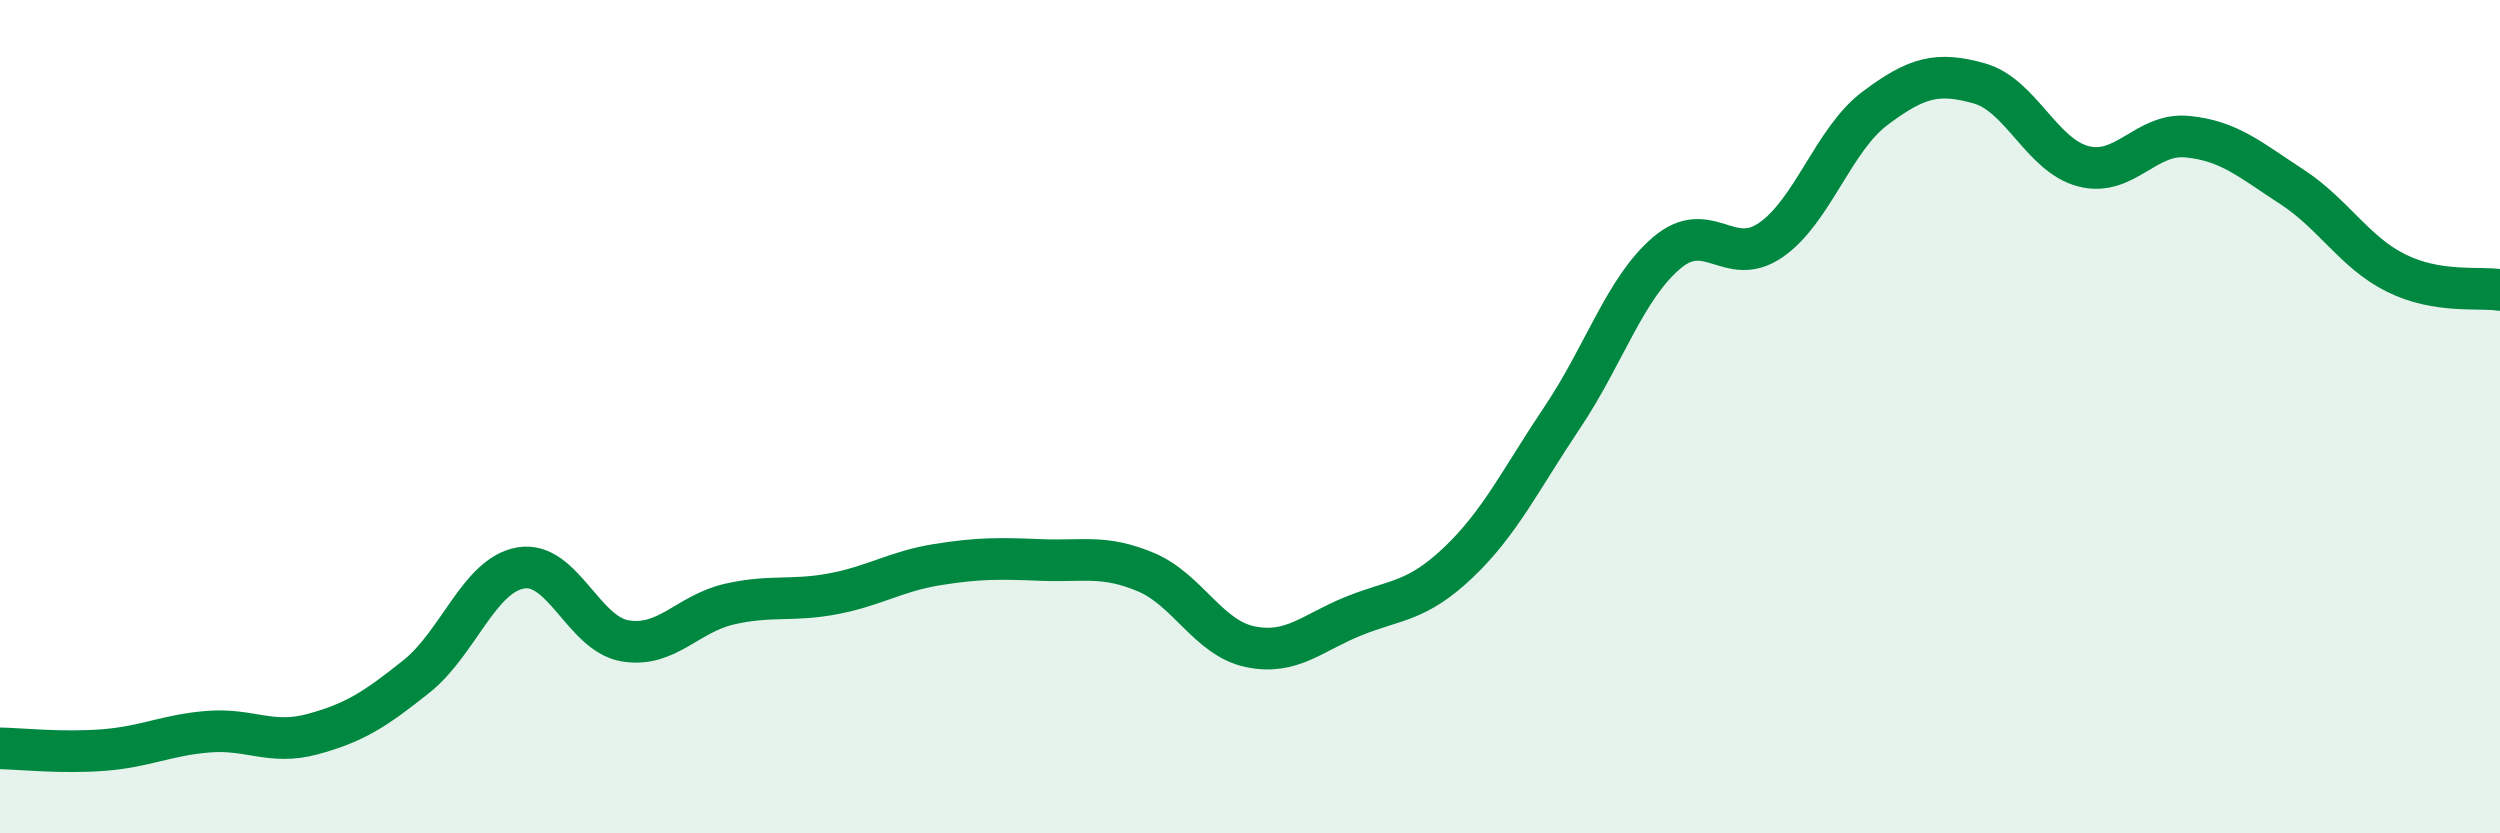
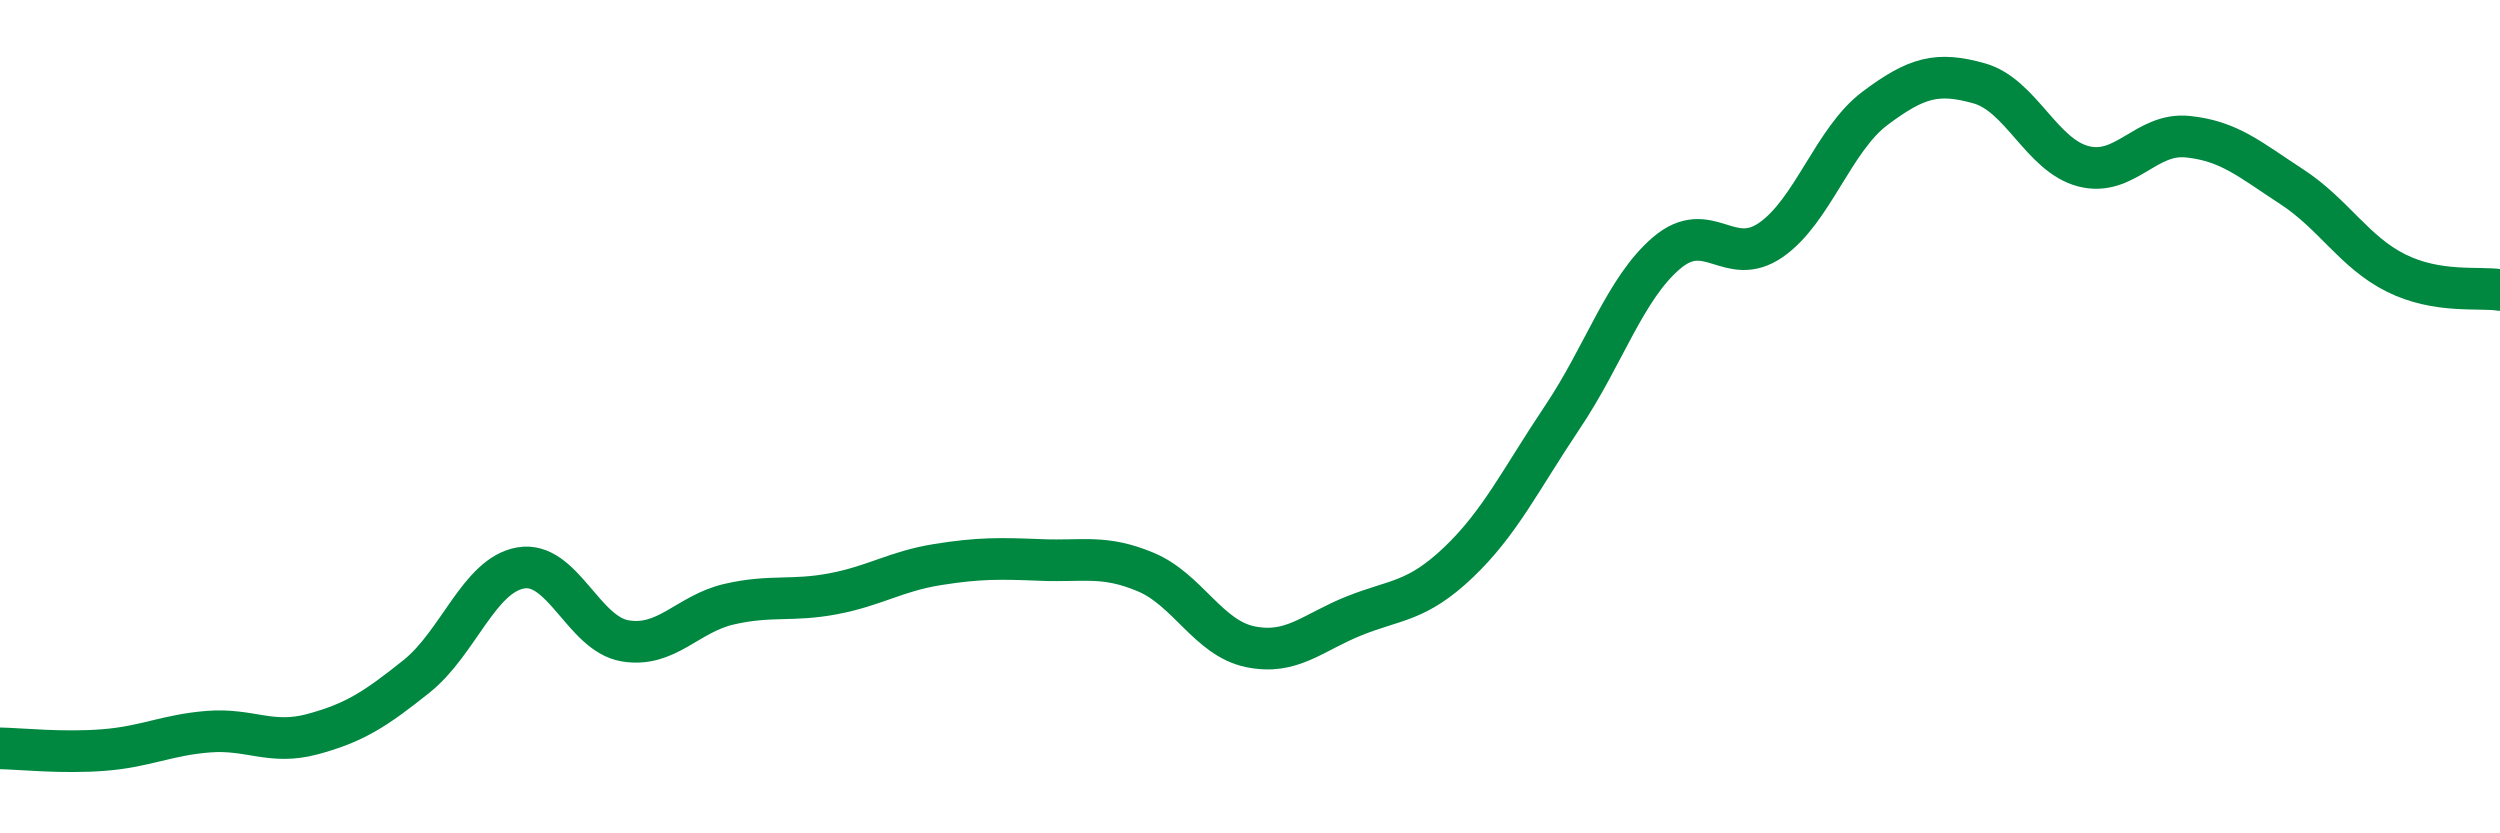
<svg xmlns="http://www.w3.org/2000/svg" width="60" height="20" viewBox="0 0 60 20">
-   <path d="M 0,17.96 C 0.5,17.97 1.5,18.08 2.5,18 C 3.5,17.92 4,17.64 5,17.56 C 6,17.48 6.5,17.89 7.5,17.62 C 8.5,17.35 9,17.03 10,16.23 C 11,15.43 11.5,13.8 12.5,13.63 C 13.5,13.46 14,15.21 15,15.38 C 16,15.55 16.5,14.73 17.5,14.5 C 18.5,14.27 19,14.44 20,14.25 C 21,14.06 21.5,13.71 22.5,13.55 C 23.5,13.39 24,13.4 25,13.44 C 26,13.48 26.5,13.31 27.5,13.73 C 28.5,14.15 29,15.31 30,15.52 C 31,15.73 31.5,15.18 32.5,14.78 C 33.5,14.38 34,14.45 35,13.5 C 36,12.55 36.5,11.5 37.5,10.01 C 38.5,8.52 39,6.92 40,6.07 C 41,5.22 41.5,6.45 42.5,5.76 C 43.5,5.07 44,3.35 45,2.6 C 46,1.85 46.5,1.72 47.5,2 C 48.5,2.28 49,3.73 50,3.99 C 51,4.25 51.5,3.18 52.5,3.28 C 53.5,3.38 54,3.83 55,4.48 C 56,5.13 56.5,6.05 57.5,6.55 C 58.5,7.05 59.5,6.88 60,6.96L60 20L0 20Z" fill="#008740" opacity="0.1" stroke-linecap="round" stroke-linejoin="round" />
  <path d="M 0,17.96 C 0.5,17.97 1.5,18.08 2.5,18 C 3.5,17.92 4,17.64 5,17.56 C 6,17.48 6.5,17.89 7.5,17.62 C 8.5,17.35 9,17.03 10,16.23 C 11,15.43 11.5,13.8 12.5,13.63 C 13.5,13.46 14,15.21 15,15.38 C 16,15.55 16.5,14.73 17.5,14.5 C 18.5,14.27 19,14.44 20,14.25 C 21,14.06 21.5,13.71 22.5,13.55 C 23.5,13.39 24,13.4 25,13.44 C 26,13.48 26.5,13.31 27.5,13.73 C 28.5,14.15 29,15.31 30,15.52 C 31,15.73 31.5,15.18 32.5,14.78 C 33.5,14.38 34,14.45 35,13.5 C 36,12.55 36.5,11.5 37.5,10.01 C 38.5,8.52 39,6.92 40,6.07 C 41,5.22 41.5,6.45 42.5,5.76 C 43.5,5.07 44,3.35 45,2.6 C 46,1.85 46.5,1.72 47.5,2 C 48.5,2.28 49,3.73 50,3.99 C 51,4.25 51.5,3.18 52.5,3.28 C 53.5,3.38 54,3.83 55,4.48 C 56,5.13 56.5,6.05 57.5,6.55 C 58.5,7.05 59.5,6.88 60,6.96" stroke="#008740" stroke-width="1" fill="none" stroke-linecap="round" stroke-linejoin="round" />
</svg>